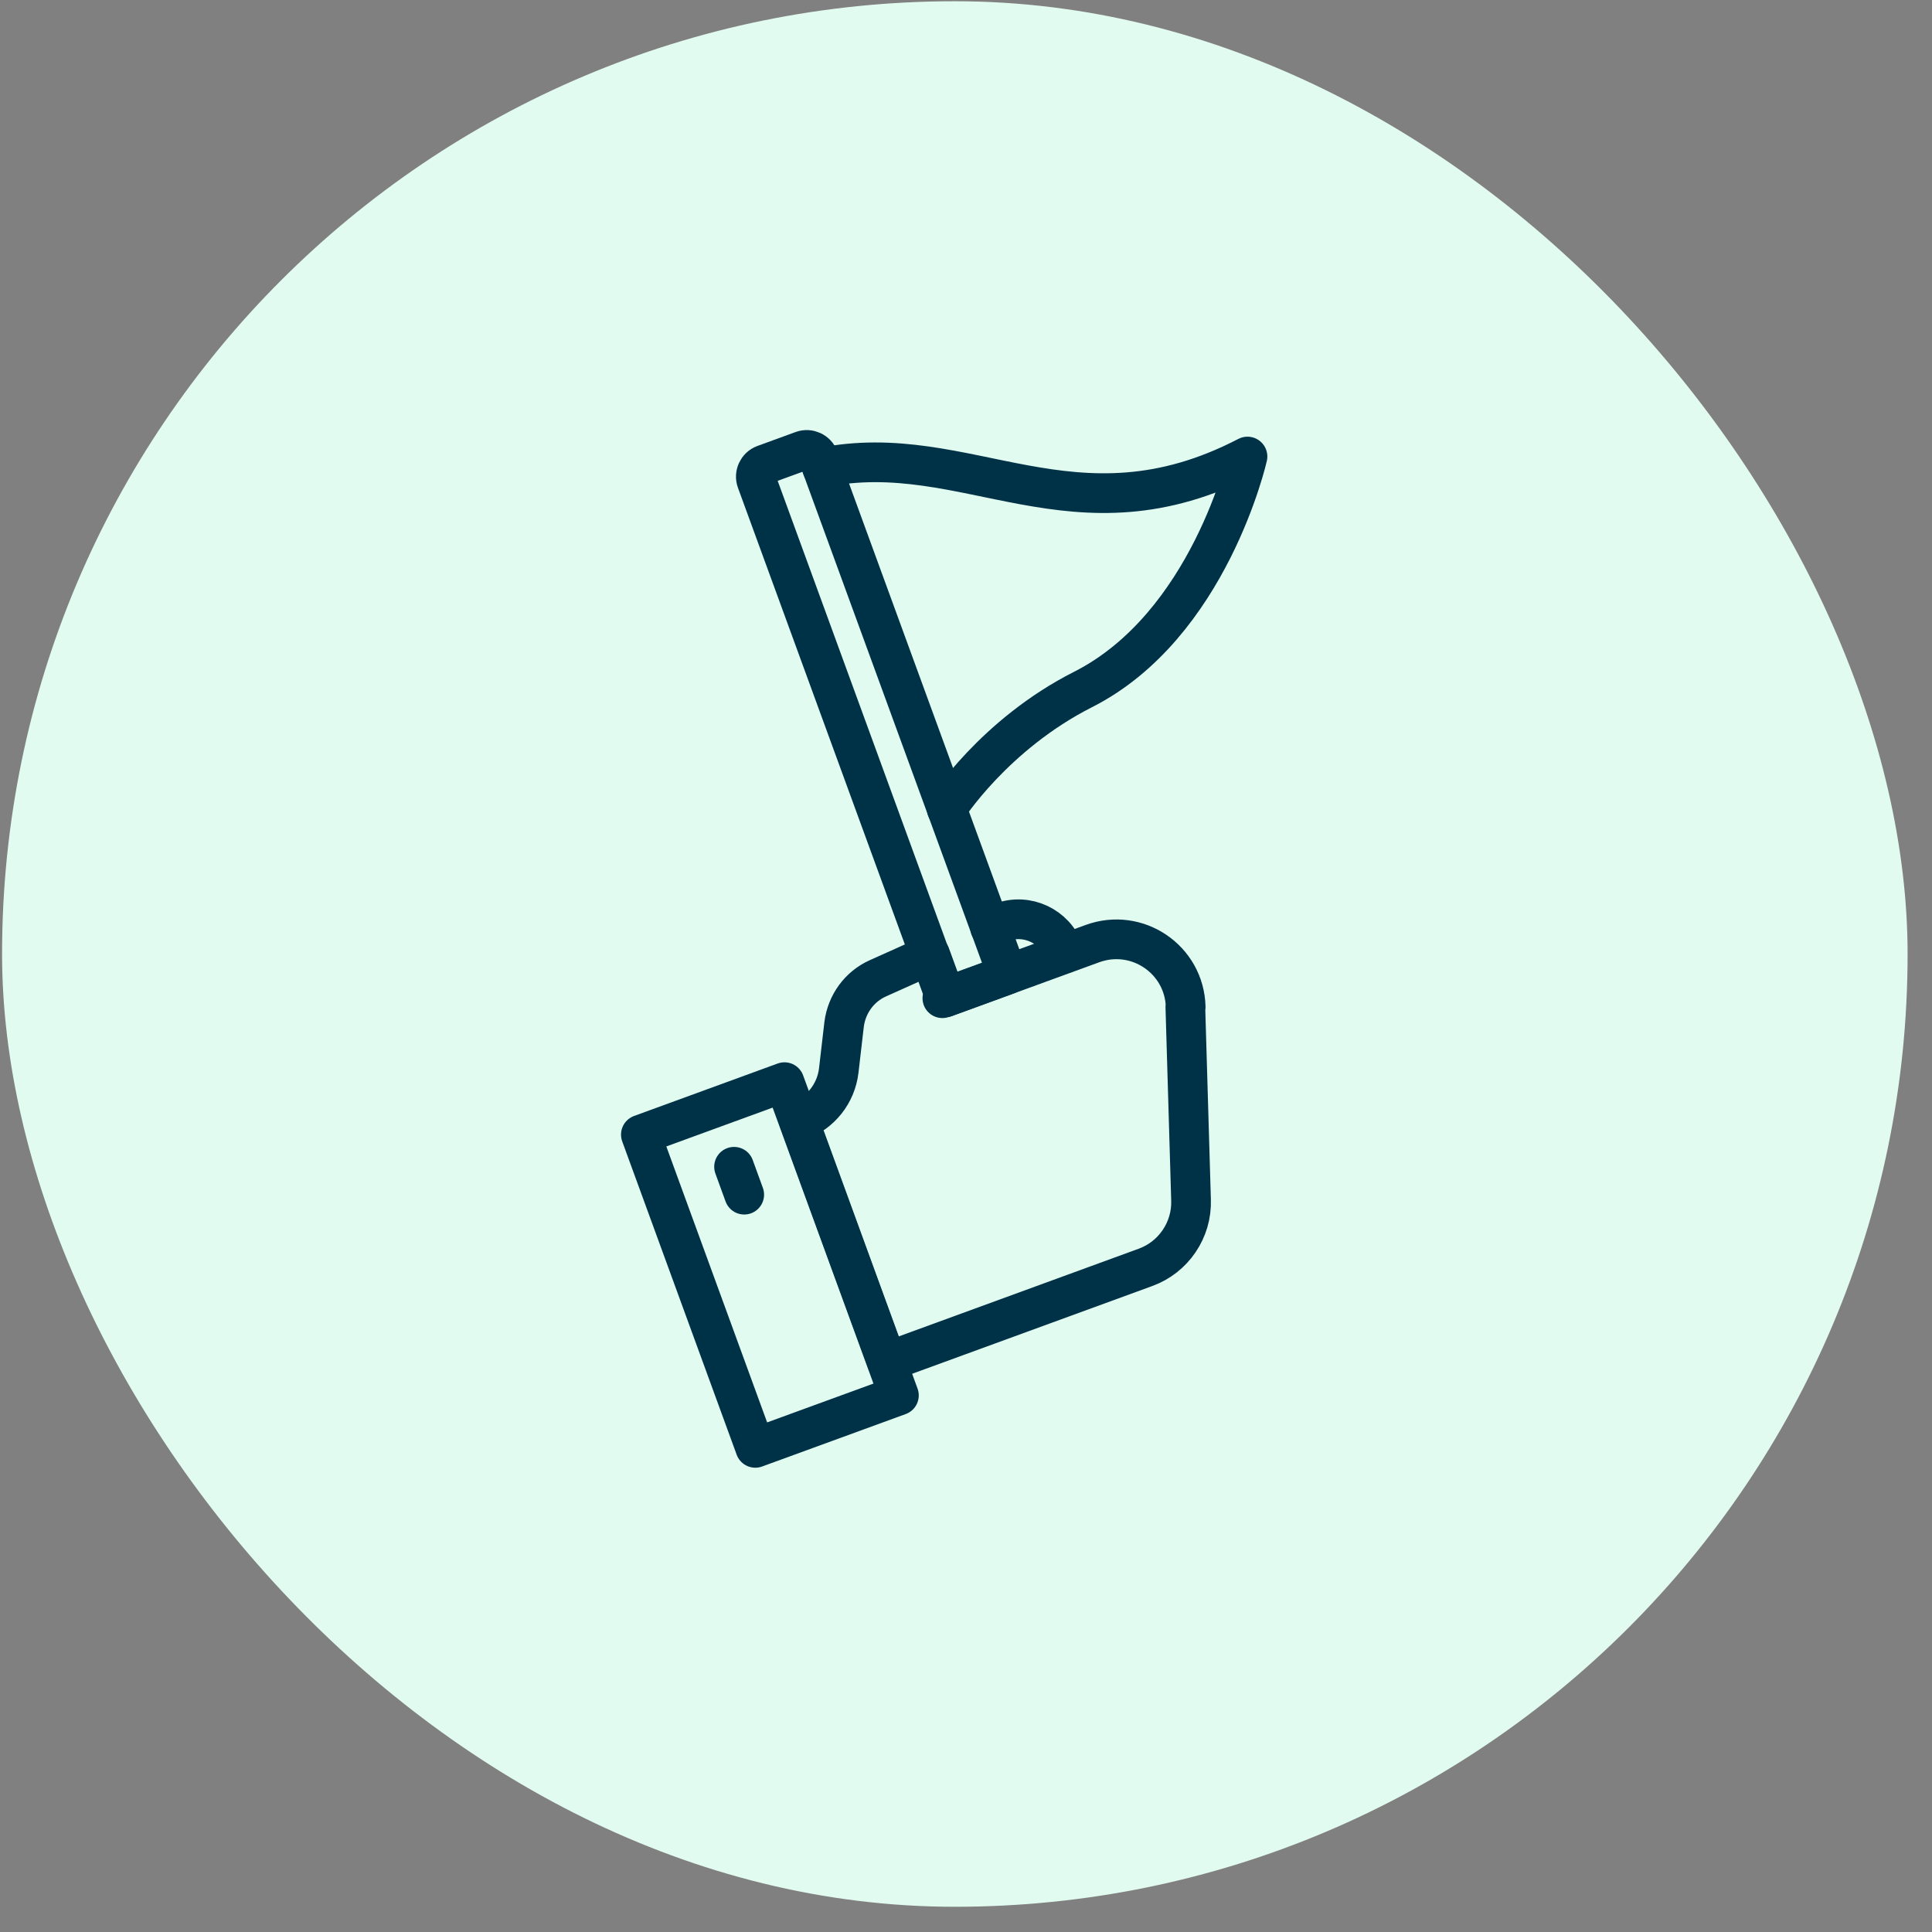
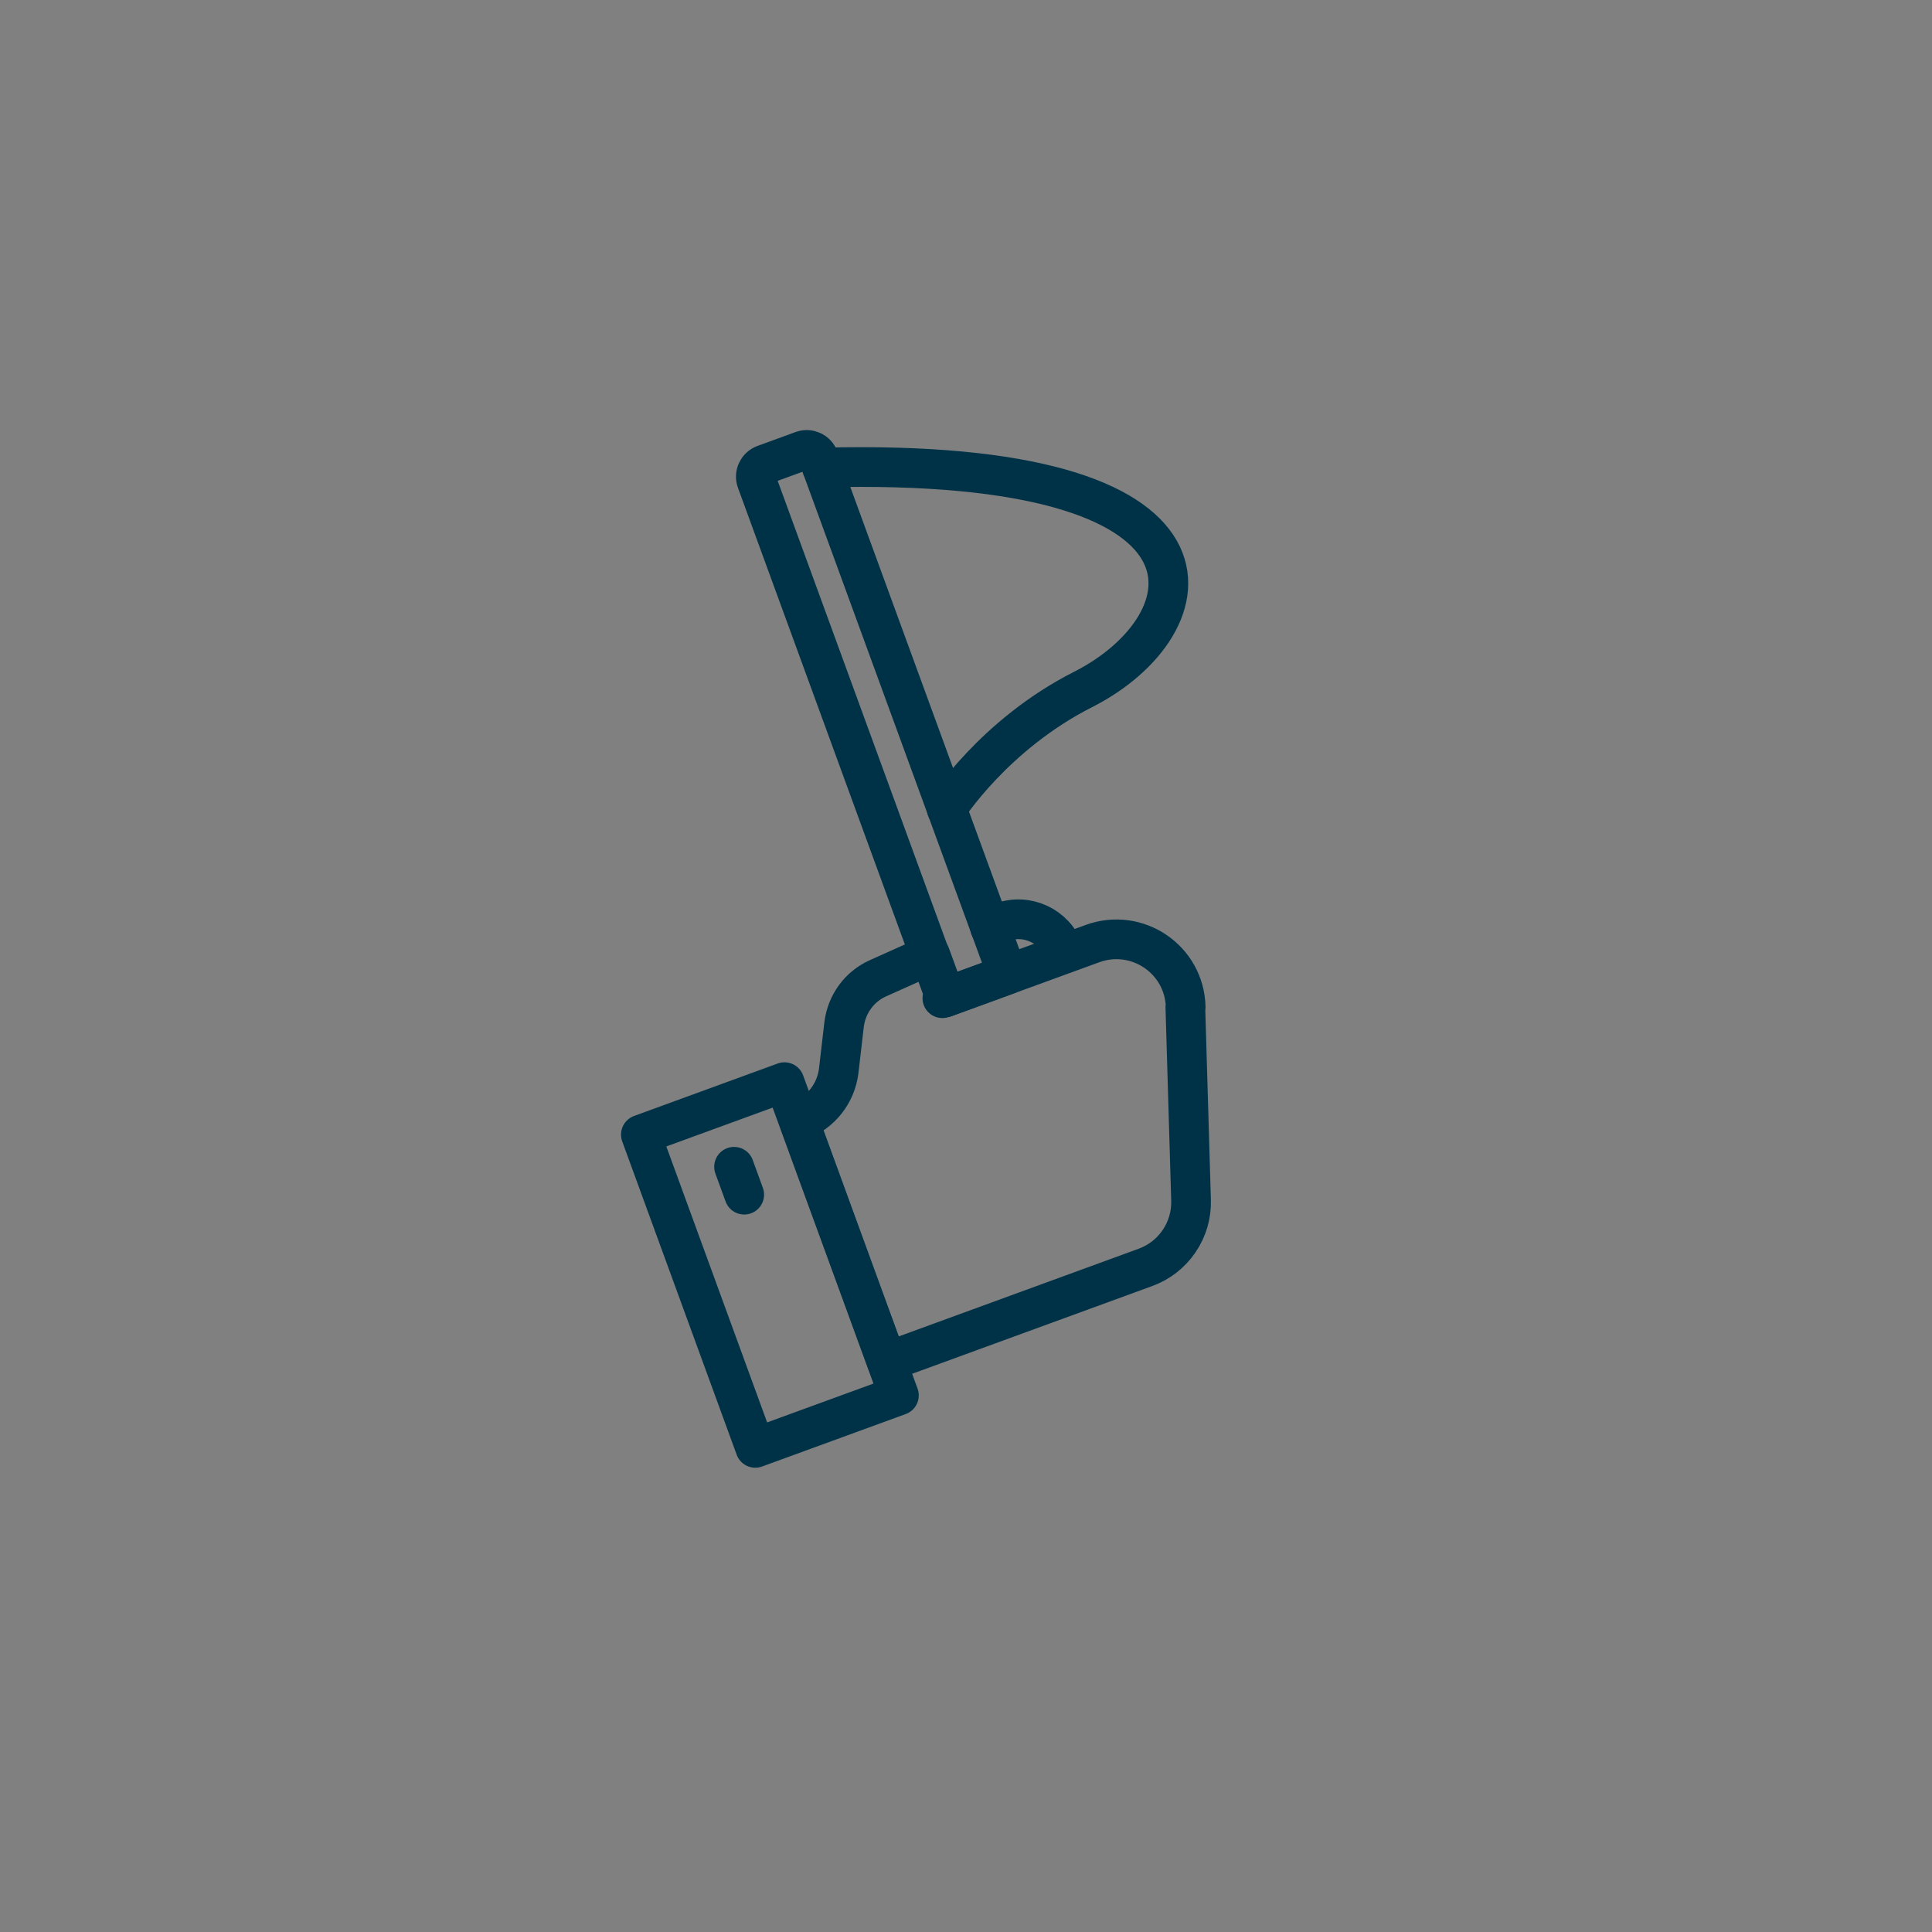
<svg xmlns="http://www.w3.org/2000/svg" width="73" height="73" viewBox="0 0 73 73" fill="none">
  <rect x="0" y="0" width="73" height="73" fill="#808080" stroke="none" />
-   <rect x="0.078" y="0.047" width="72" height="72" rx="36" fill="#E2FBF0" />
  <g clip-path="url(#clip0_674_44764)">
    <path d="M44.788 38.042L45.003 45.342C45.042 46.474 44.339 47.502 43.285 47.886L33.514 51.457L30.189 42.349C31.009 42.05 31.588 41.321 31.692 40.45L31.777 39.714L31.894 38.706C31.991 37.938 32.473 37.275 33.175 36.963L35.147 36.078L35.732 37.678L41.275 35.655C42.967 35.037 44.755 36.253 44.801 38.049L44.788 38.042Z" stroke="#003247" stroke-width="1.5" stroke-linecap="round" stroke-linejoin="round" />
    <path d="M29.641 40.889L24.215 42.871L28.539 54.707L33.965 52.725L29.641 40.889Z" stroke="#003247" stroke-width="1.5" stroke-linecap="round" stroke-linejoin="round" />
    <path d="M27.736 44.086L28.12 45.14" stroke="#003247" stroke-width="1.5" stroke-linecap="round" stroke-linejoin="round" />
    <path d="M30.936 17.322L38.066 36.826L35.718 37.684L28.588 18.174C28.497 17.927 28.627 17.647 28.874 17.556L30.318 17.029C30.565 16.938 30.845 17.068 30.936 17.315V17.322Z" stroke="#003247" stroke-width="1.5" stroke-linecap="round" stroke-linejoin="round" />
    <path d="M37.41 35.049L37.846 34.848C38.802 34.496 39.856 34.991 40.201 35.941L40.234 36.025" stroke="#003247" stroke-width="1.5" stroke-linecap="round" stroke-linejoin="round" />
    <path d="M35.718 37.678L35.607 37.717" stroke="#003247" stroke-width="1.5" stroke-linecap="round" stroke-linejoin="round" />
-     <path d="M31.061 17.666C36.558 16.554 40.572 20.659 47.136 17.25C47.136 17.25 45.698 23.632 40.923 26.052C37.553 27.757 35.771 30.561 35.771 30.561" stroke="#003247" stroke-width="1.5" stroke-linecap="round" stroke-linejoin="round" />
+     <path d="M31.061 17.666C47.136 17.25 45.698 23.632 40.923 26.052C37.553 27.757 35.771 30.561 35.771 30.561" stroke="#003247" stroke-width="1.5" stroke-linecap="round" stroke-linejoin="round" />
  </g>
  <defs>
    <clipPath id="clip0_674_44764">
      <rect width="40" height="40" fill="white" transform="translate(16.078 16.047)" />
    </clipPath>
  </defs>
</svg>